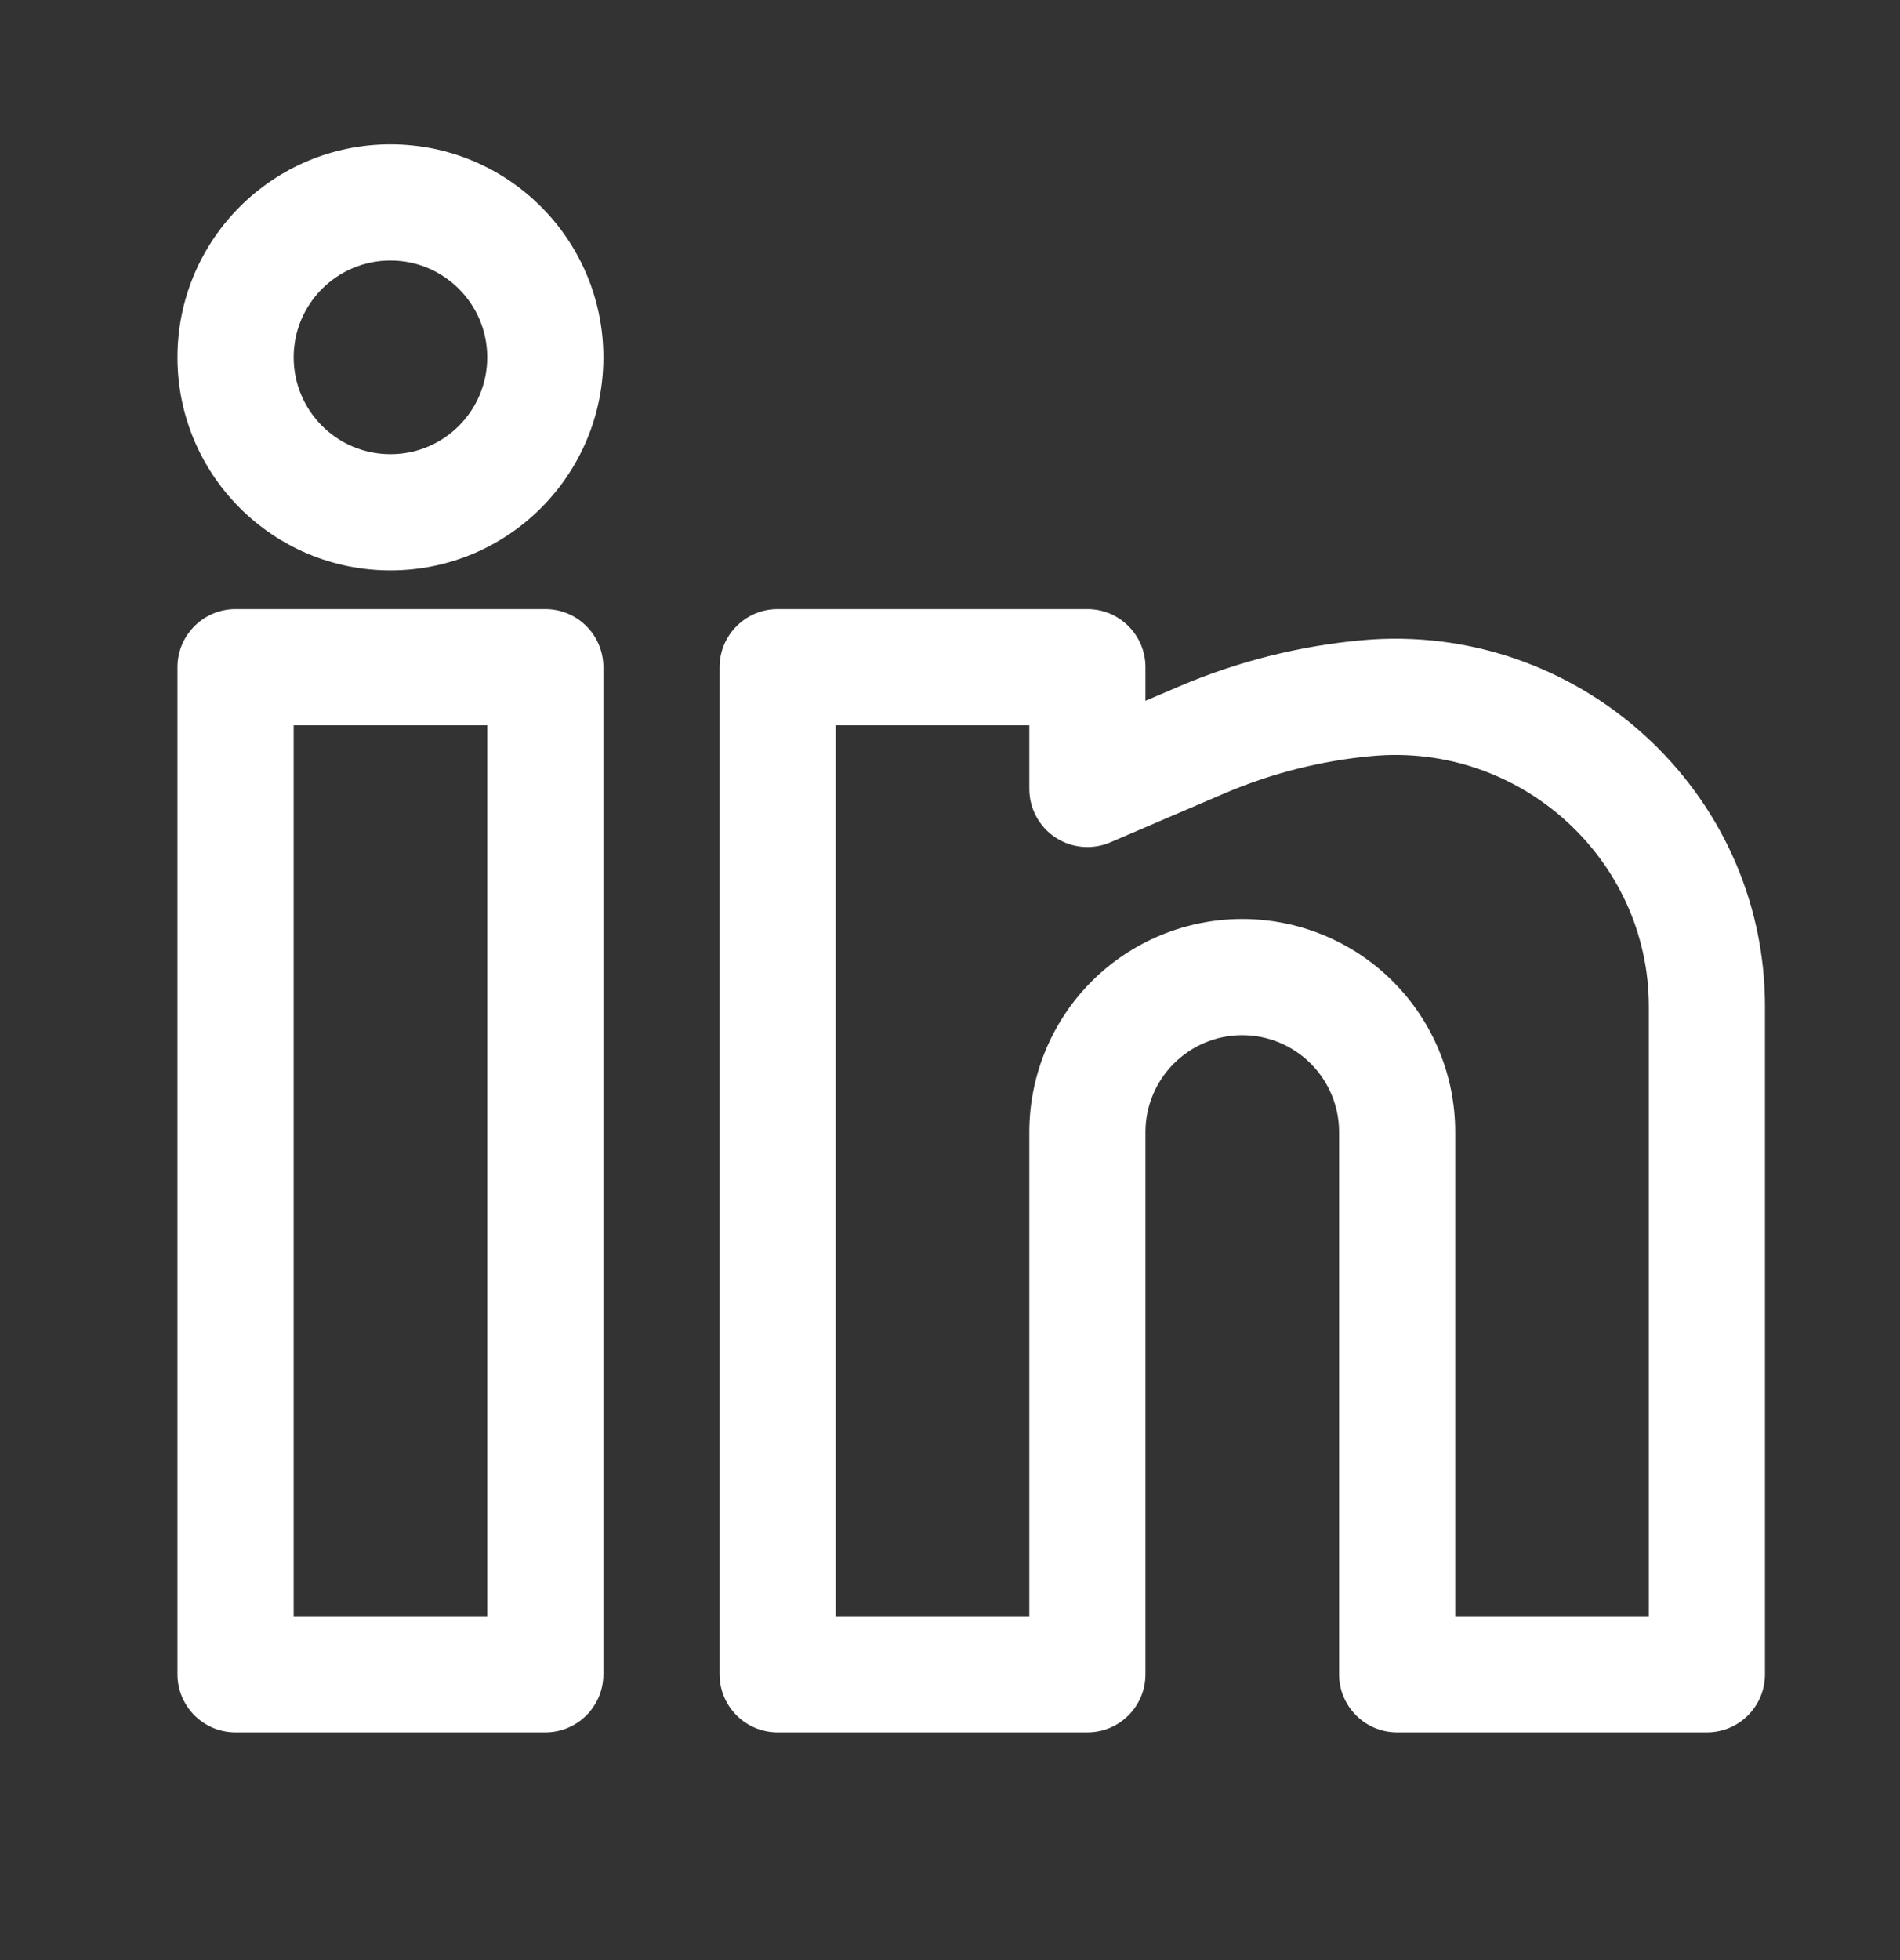
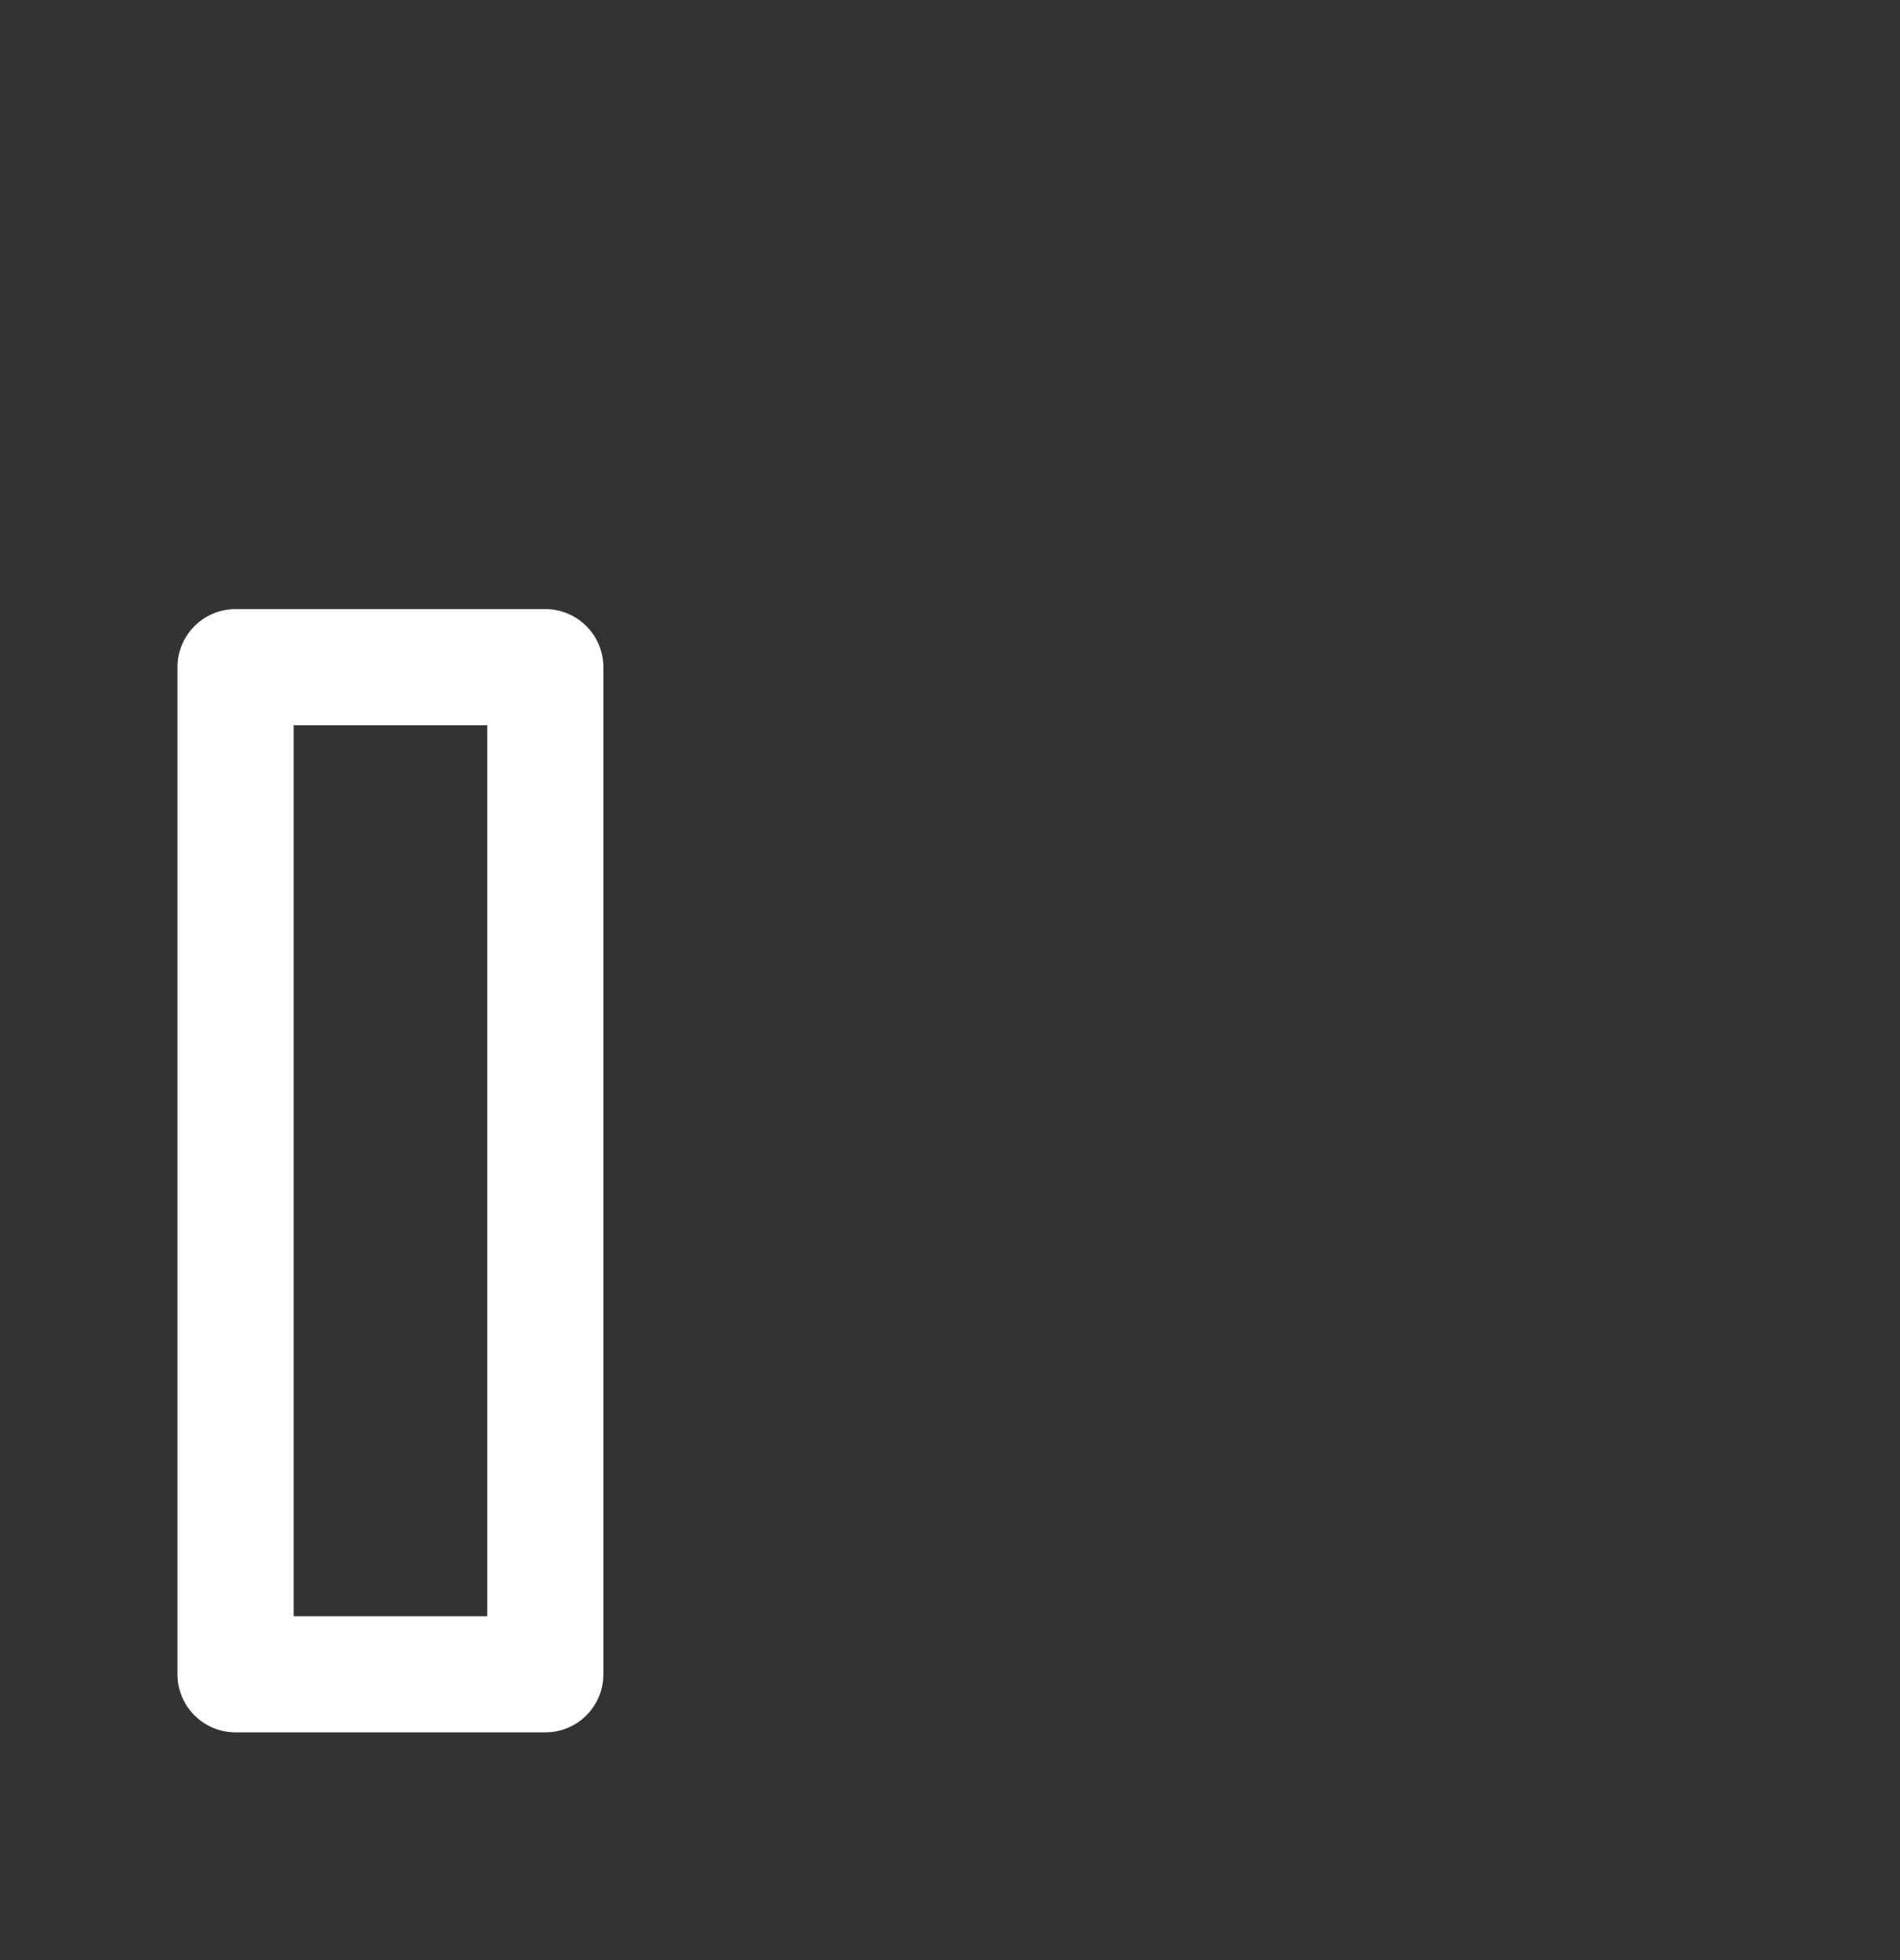
<svg xmlns="http://www.w3.org/2000/svg" width="32" height="33" viewBox="0 0 32 33" fill="none">
  <rect x="0" y="0" width="32" height="33" fill="#333333" stroke="none" />
-   <path fill-rule="evenodd" clip-rule="evenodd" d="M6.576 2.43C4.595 2.43 2.989 4.035 2.989 6.016C2.989 7.997 4.595 9.603 6.576 9.603C8.557 9.603 10.162 7.997 10.162 6.016C10.162 4.035 8.557 2.43 6.576 2.43ZM4.946 6.016C4.946 5.116 5.675 4.386 6.576 4.386C7.476 4.386 8.206 5.116 8.206 6.016C8.206 6.917 7.476 7.647 6.576 7.647C5.675 7.647 4.946 6.917 4.946 6.016Z" fill="white" />
  <path fill-rule="evenodd" clip-rule="evenodd" d="M2.989 11.233C2.989 10.693 3.427 10.255 3.967 10.255H9.184C9.725 10.255 10.162 10.693 10.162 11.233V28.188C10.162 28.728 9.725 29.166 9.184 29.166H3.967C3.427 29.166 2.989 28.728 2.989 28.188V11.233ZM4.946 12.211V27.21H8.206V12.211H4.946Z" fill="white" />
-   <path fill-rule="evenodd" clip-rule="evenodd" d="M12.119 11.233C12.119 10.693 12.557 10.255 13.097 10.255H18.314C18.854 10.255 19.292 10.693 19.292 11.233V11.799L19.86 11.556C20.836 11.138 21.88 10.875 22.935 10.779C26.554 10.45 29.726 13.294 29.726 16.946V28.188C29.726 28.728 29.288 29.166 28.748 29.166H23.531C22.991 29.166 22.553 28.728 22.553 28.188V19.058C22.553 18.626 22.381 18.212 22.075 17.906C21.769 17.6 21.355 17.428 20.922 17.428C20.49 17.428 20.075 17.6 19.77 17.906C19.464 18.212 19.292 18.626 19.292 19.058V28.188C19.292 28.728 18.854 29.166 18.314 29.166H13.097C12.557 29.166 12.119 28.728 12.119 28.188V11.233ZM14.075 12.211V27.21H17.336V19.058C17.336 18.107 17.714 17.195 18.386 16.522C19.059 15.85 19.971 15.472 20.922 15.472C21.873 15.472 22.786 15.85 23.458 16.522C24.131 17.195 24.509 18.107 24.509 19.058V27.21H27.77V16.946C27.77 14.462 25.603 12.501 23.112 12.728C22.259 12.805 21.416 13.018 20.63 13.354L18.699 14.182C18.397 14.311 18.05 14.28 17.775 14.099C17.501 13.918 17.336 13.611 17.336 13.283V12.211H14.075Z" fill="white" />
</svg>